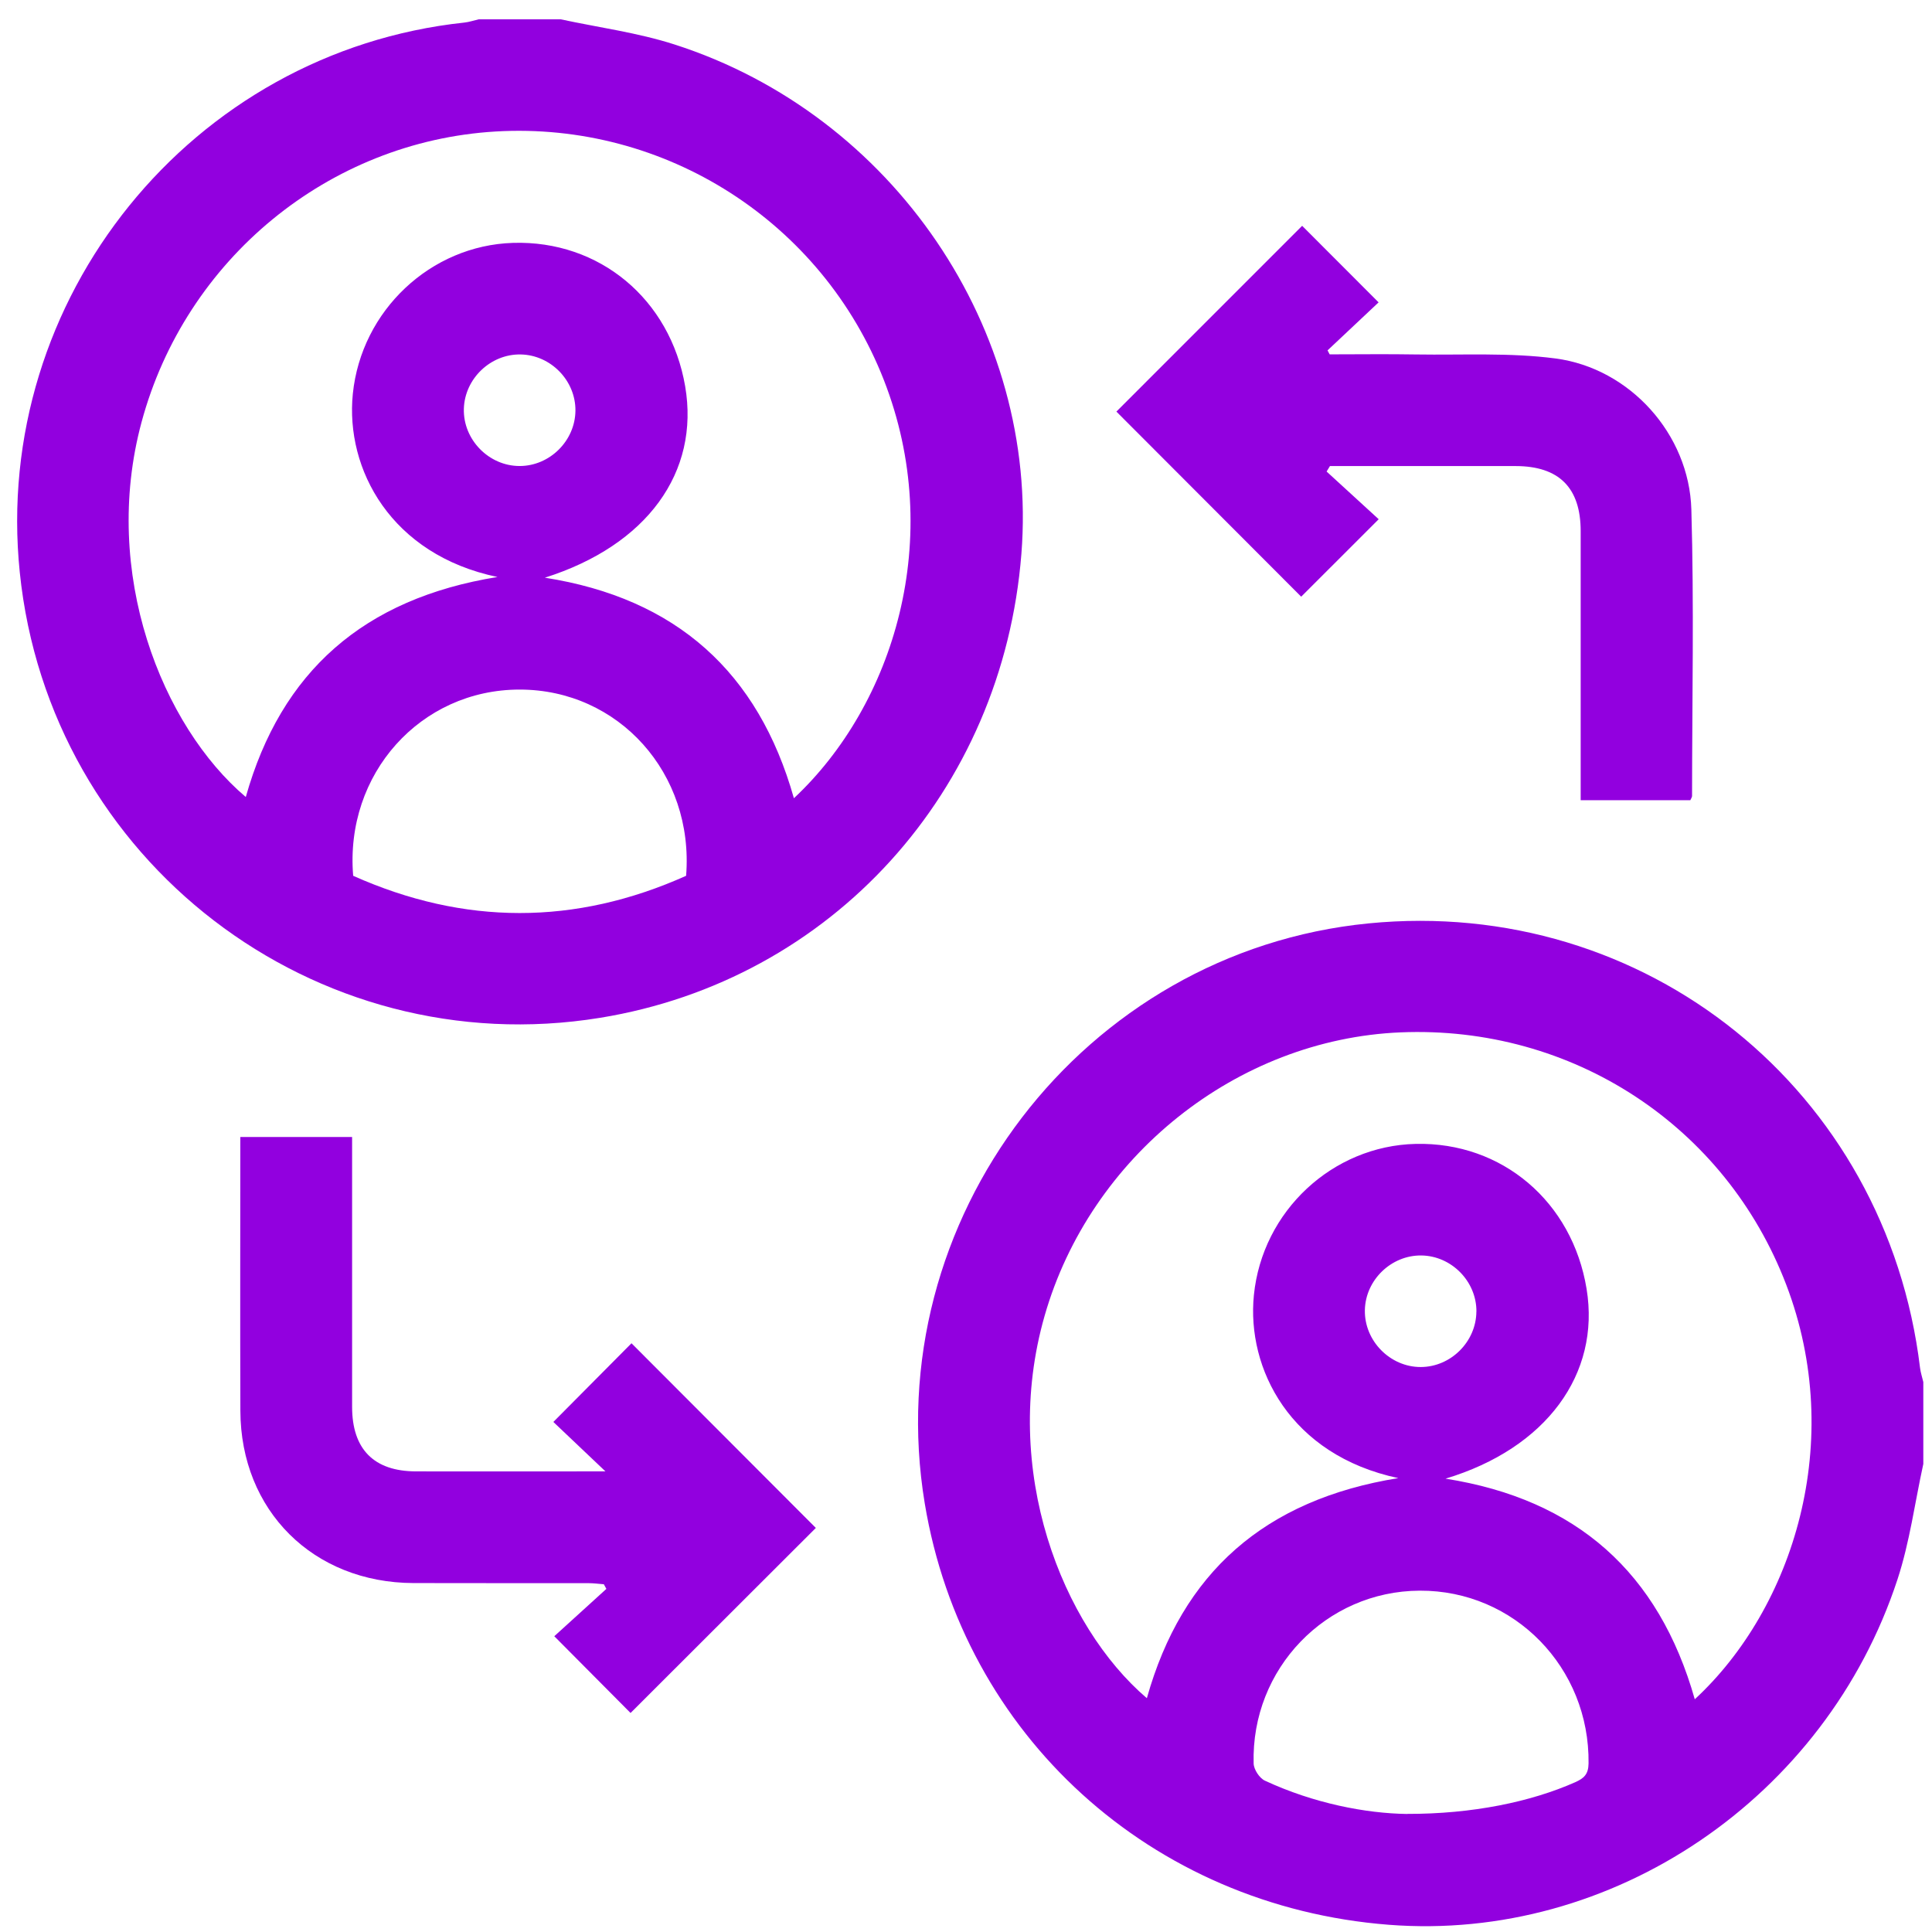
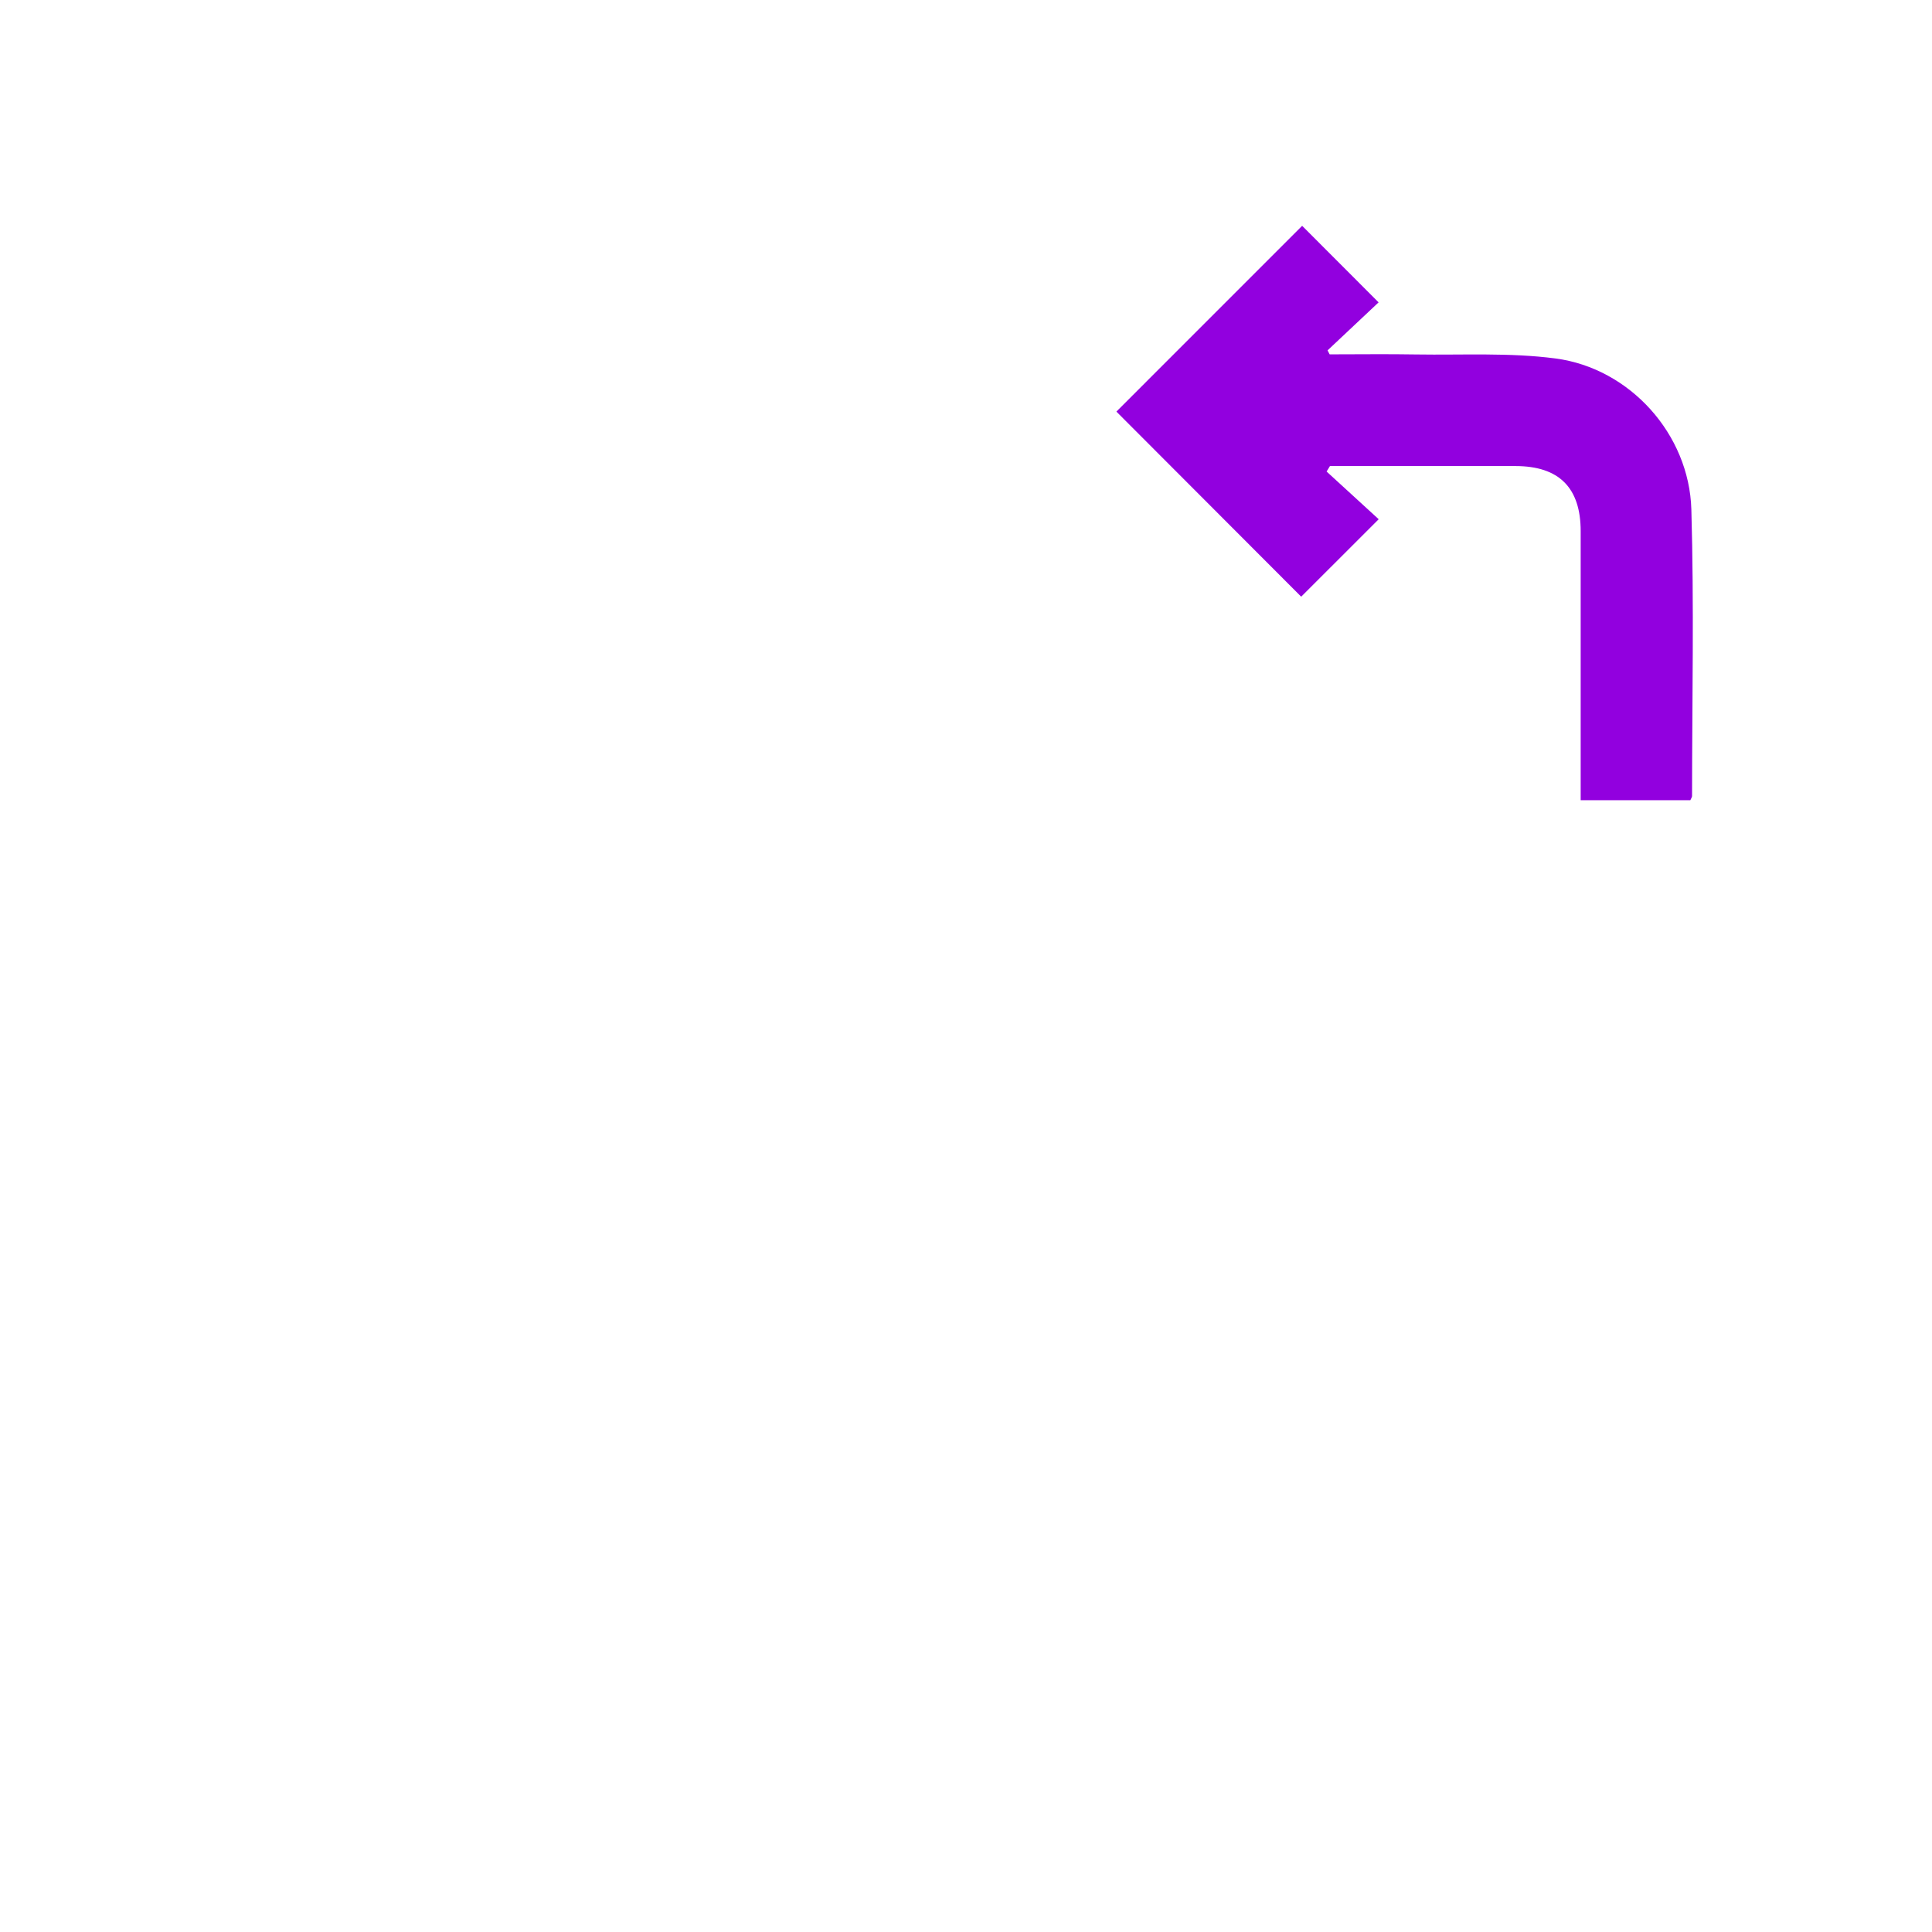
<svg xmlns="http://www.w3.org/2000/svg" width="77" height="77" viewBox="0 0 77 77" fill="none">
-   <path d="M22.343 0.769C23.858 1.096 25.414 1.3 26.881 1.772C35.598 4.569 41.412 13.151 40.708 22.072C39.961 31.55 33.135 39.066 23.917 40.565C12.536 42.414 1.965 34.3 0.788 22.81C-0.33 11.906 7.635 2.058 18.503 0.9C18.695 0.88 18.884 0.815 19.074 0.771C20.162 0.771 21.251 0.771 22.339 0.771L22.343 0.769ZM9.796 31.765C11.204 26.767 14.492 23.857 19.827 22.996C15.587 22.112 13.757 18.704 14.062 15.695C14.401 12.37 17.167 9.781 20.444 9.68C23.891 9.573 26.71 11.92 27.307 15.393C27.894 18.819 25.79 21.735 21.715 23.024C26.956 23.845 30.225 26.793 31.641 31.814C35.629 28.085 37.683 21.436 35.227 15.148C32.761 8.838 26.506 4.841 19.75 5.241C13.101 5.636 7.393 10.326 5.641 16.827C4.019 22.842 6.46 28.94 9.796 31.765ZM14.076 34.905C18.497 36.881 22.924 36.887 27.345 34.905C27.668 30.823 24.654 27.48 20.707 27.483C16.762 27.483 13.735 30.843 14.076 34.907V34.905ZM22.934 16.369C22.946 15.168 21.95 14.147 20.749 14.127C19.552 14.105 18.519 15.094 18.487 16.294C18.455 17.521 19.482 18.573 20.709 18.573C21.909 18.573 22.922 17.57 22.934 16.369Z" fill="#9200DF" />
-   <path d="M76.654 58.345C76.317 59.883 76.112 61.465 75.623 62.952C72.764 71.665 64.257 77.406 55.348 76.712C45.884 75.975 38.391 69.169 36.856 59.919C34.983 48.615 43.162 37.922 54.541 36.802C65.582 35.715 75.189 43.457 76.523 54.513C76.547 54.705 76.61 54.892 76.654 55.082V58.347V58.345ZM67.546 67.724C71.485 64.082 73.571 57.439 71.192 51.206C68.771 44.864 62.66 40.86 55.818 41.145C49.286 41.419 43.45 46.092 41.632 52.445C39.867 58.609 42.34 64.804 45.708 67.682C47.113 62.677 50.406 59.768 55.729 58.91C51.421 57.996 49.678 54.547 49.974 51.615C50.311 48.264 53.11 45.665 56.425 45.59C59.862 45.511 62.666 47.89 63.234 51.371C63.79 54.761 61.625 57.724 57.612 58.932C62.844 59.758 66.113 62.677 67.546 67.726V67.724ZM56.078 72.293C58.685 72.299 61.008 71.814 62.779 71.031C63.125 70.876 63.306 70.718 63.312 70.283C63.361 66.469 60.358 63.379 56.583 63.396C52.848 63.412 49.859 66.509 49.964 70.285C49.97 70.523 50.198 70.87 50.414 70.969C52.367 71.877 54.438 72.272 56.08 72.296L56.078 72.293ZM58.843 52.271C58.849 51.069 57.85 50.053 56.649 50.037C55.449 50.021 54.422 51.014 54.397 52.211C54.371 53.438 55.402 54.487 56.627 54.483C57.826 54.479 58.835 53.47 58.841 52.271H58.843Z" fill="#9200DF" />
-   <path d="M9.58 45.316H14.033V46.125C14.033 49.44 14.033 52.753 14.033 56.067C14.033 57.76 14.903 58.638 16.574 58.642C18.85 58.646 21.124 58.642 23.4 58.642H24.13C23.356 57.907 22.666 57.253 22.054 56.672C23.194 55.524 24.213 54.497 25.168 53.536C27.555 55.926 30.061 58.438 32.515 60.896C30.114 63.295 27.603 65.801 25.131 68.271C24.187 67.322 23.166 66.295 22.091 65.212C22.748 64.615 23.457 63.971 24.167 63.325C24.134 63.264 24.1 63.202 24.066 63.141C23.862 63.125 23.658 63.097 23.453 63.097C21.128 63.093 18.805 63.101 16.479 63.093C12.483 63.079 9.592 60.206 9.58 56.226C9.568 52.618 9.578 49.008 9.578 45.316H9.58Z" fill="#9200DF" />
  <path d="M52.874 18.795C53.582 19.444 54.288 20.09 54.948 20.694C53.869 21.773 52.846 22.796 51.859 23.781C49.413 21.331 46.919 18.833 44.494 16.404C46.937 13.962 49.444 11.454 51.897 9C52.809 9.914 53.832 10.937 54.944 12.051C54.325 12.634 53.618 13.298 52.91 13.964C52.938 14.018 52.965 14.071 52.993 14.123C54.145 14.123 55.295 14.107 56.447 14.127C58.298 14.156 60.172 14.047 61.997 14.287C64.959 14.678 67.322 17.305 67.409 20.302C67.519 24.106 67.439 27.919 67.437 31.727C67.437 31.77 67.403 31.812 67.368 31.893H62.998C62.998 31.636 62.998 31.374 62.998 31.114C62.998 27.799 62.998 24.487 62.998 21.172C62.998 19.438 62.136 18.577 60.404 18.575C57.937 18.573 55.471 18.575 53.005 18.575C52.961 18.649 52.916 18.722 52.872 18.793L52.874 18.795Z" fill="#9200DF" />
</svg>